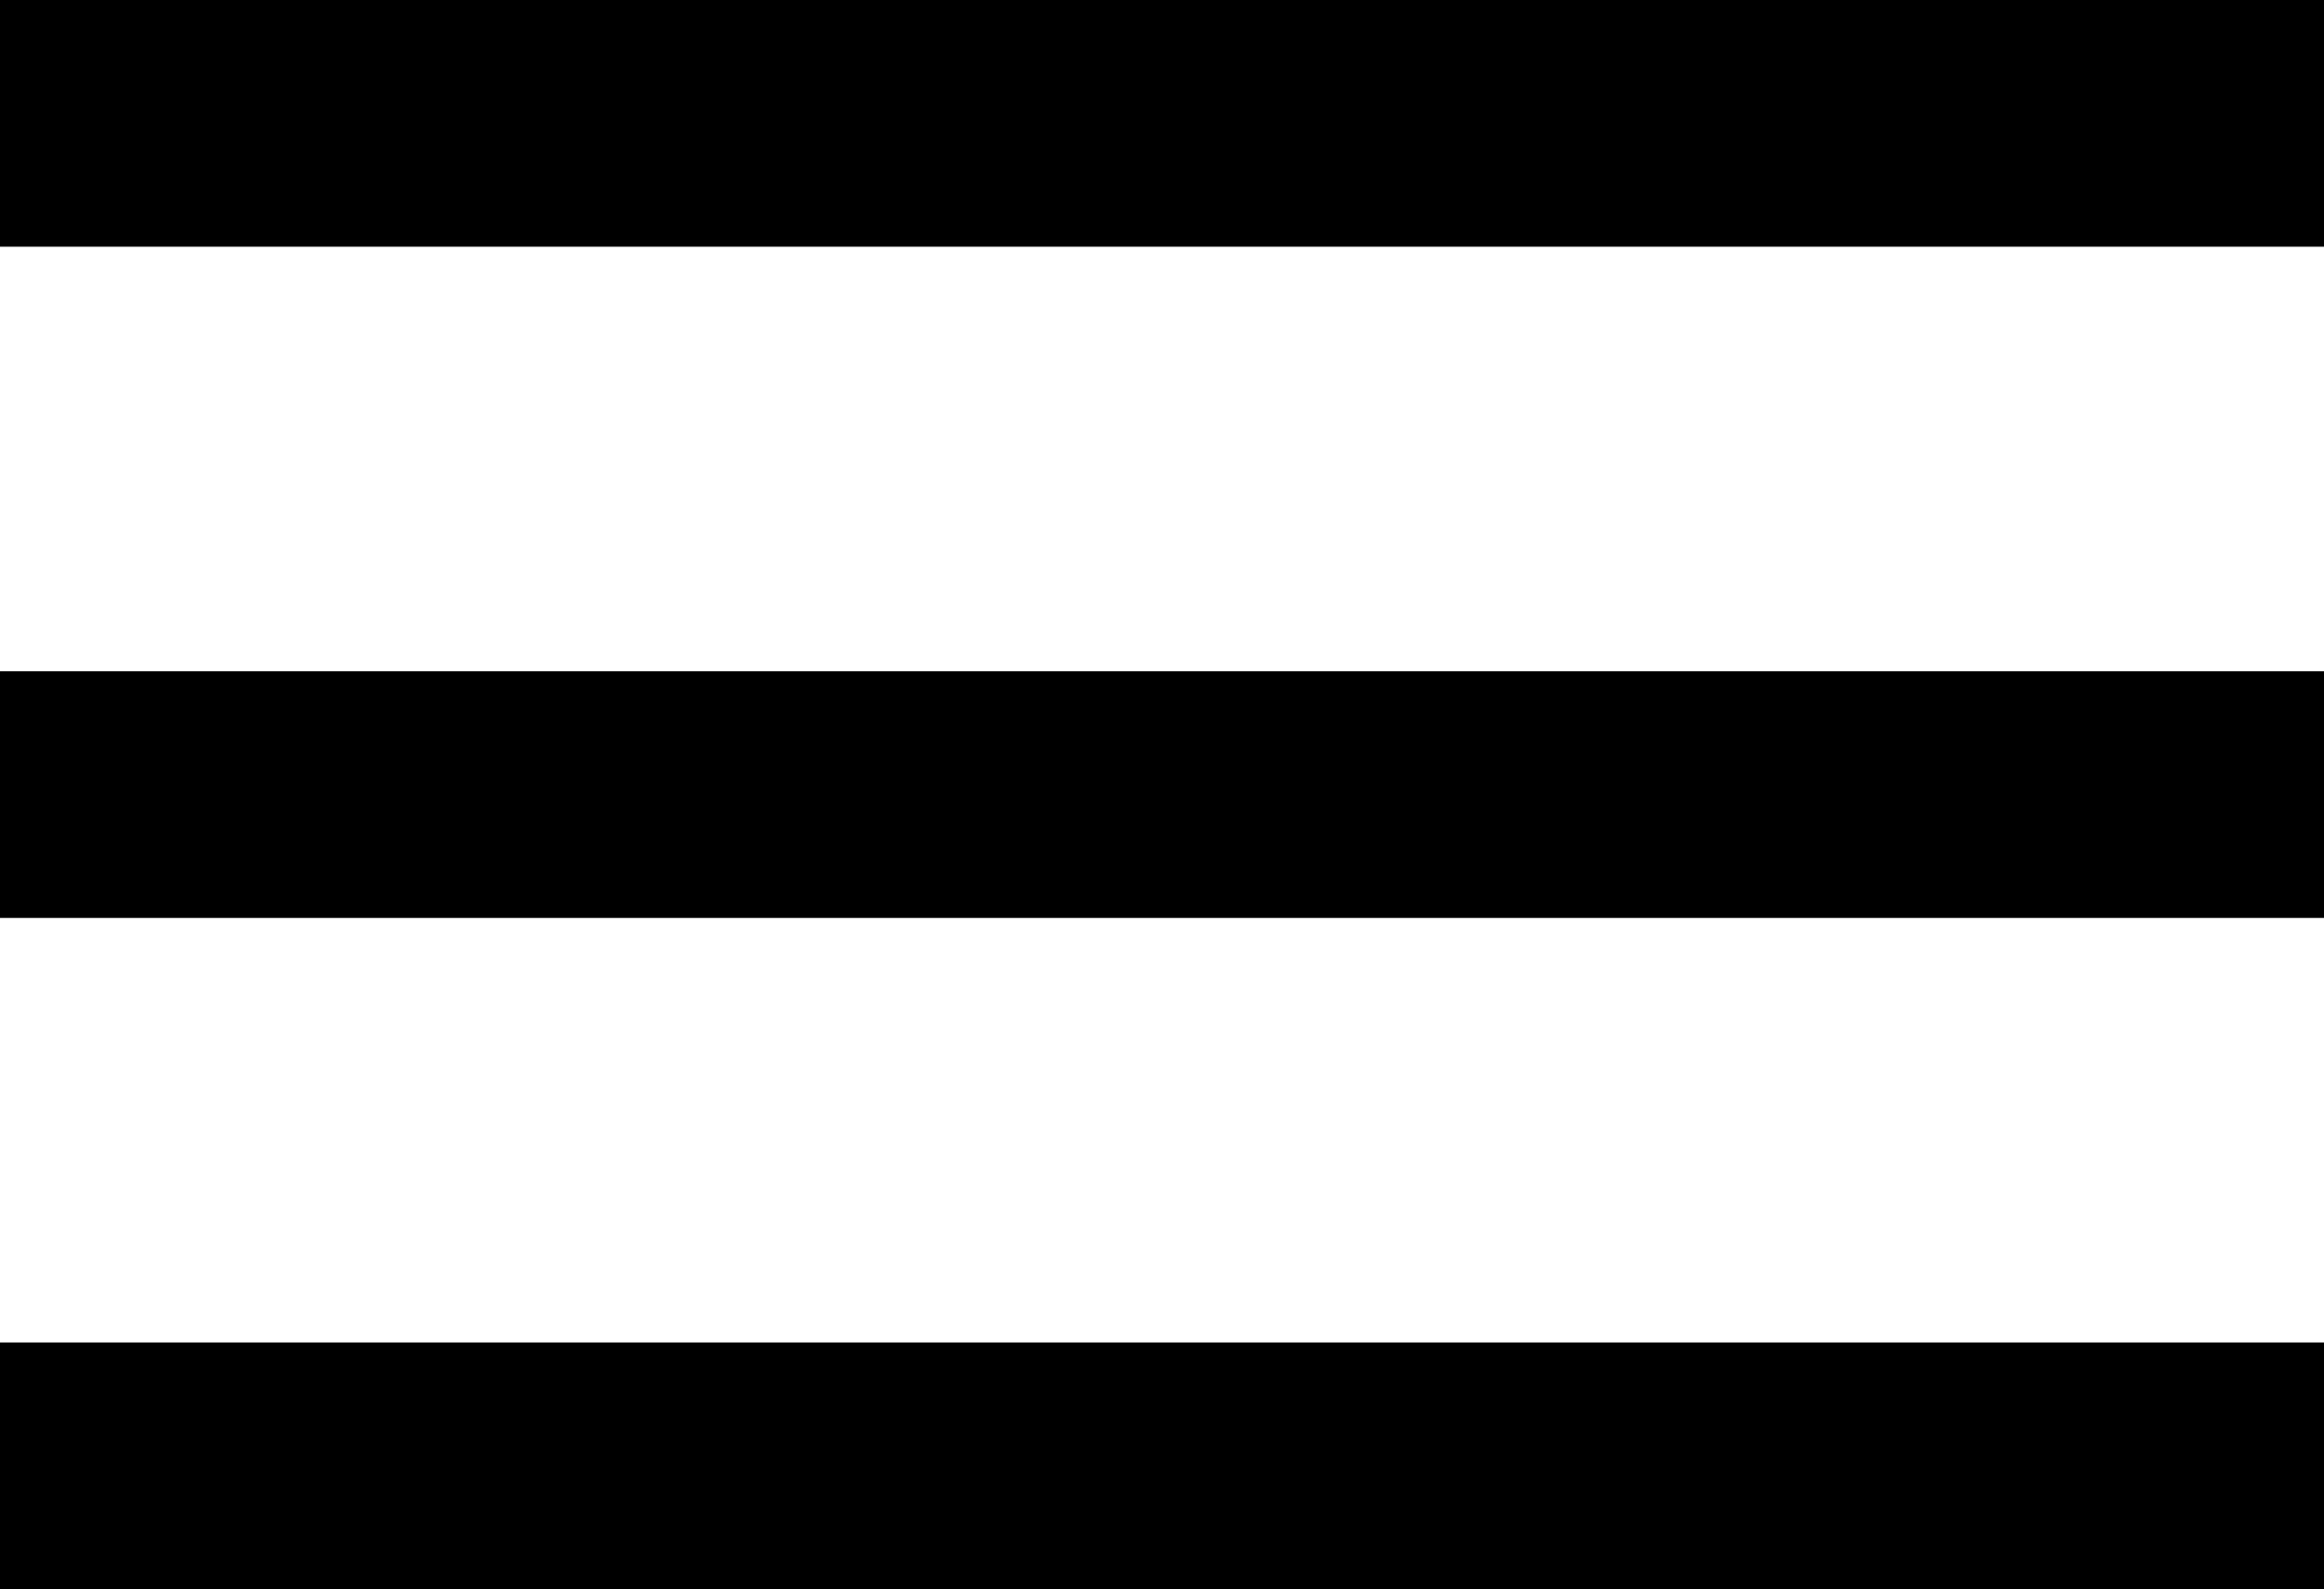
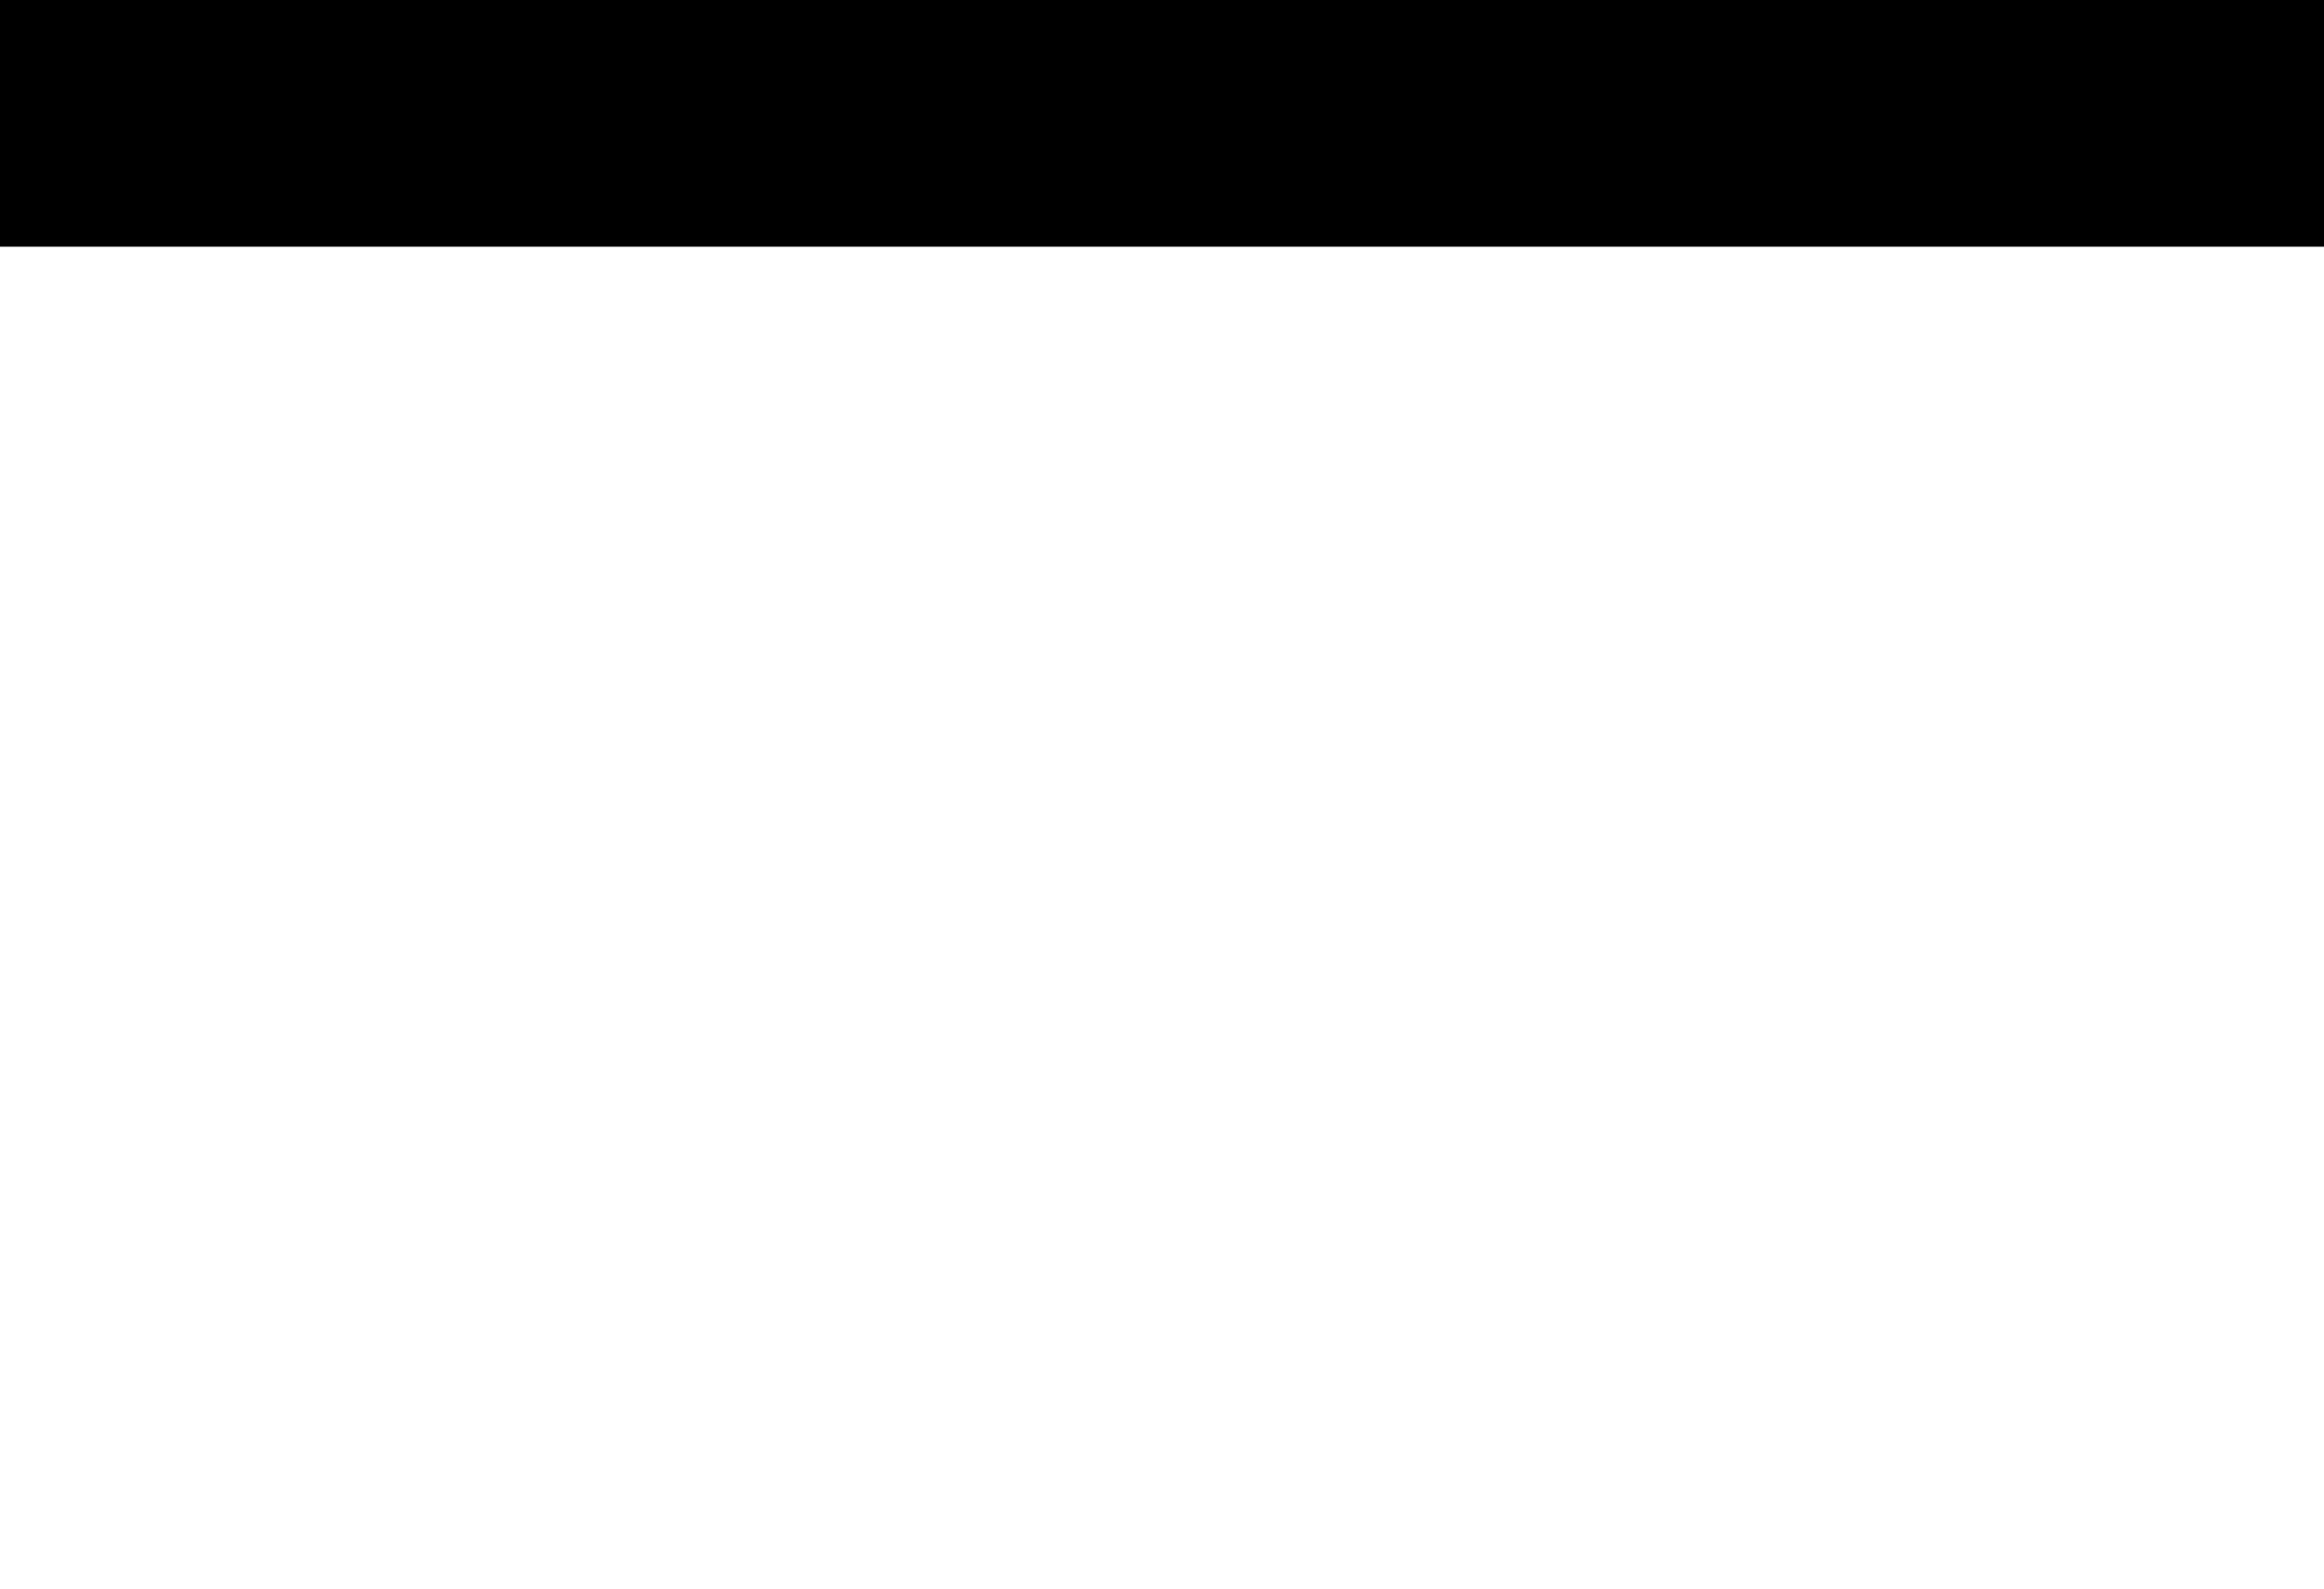
<svg xmlns="http://www.w3.org/2000/svg" id="Layer_1" x="0px" y="0px" viewBox="0 0 145.1 99.2" style="enable-background:new 0 0 145.1 99.2;" xml:space="preserve">
  <rect width="145.1" height="15.4" />
-   <rect y="41.9" width="145.1" height="15.4" />
-   <rect y="83.8" width="145.1" height="15.4" />
</svg>